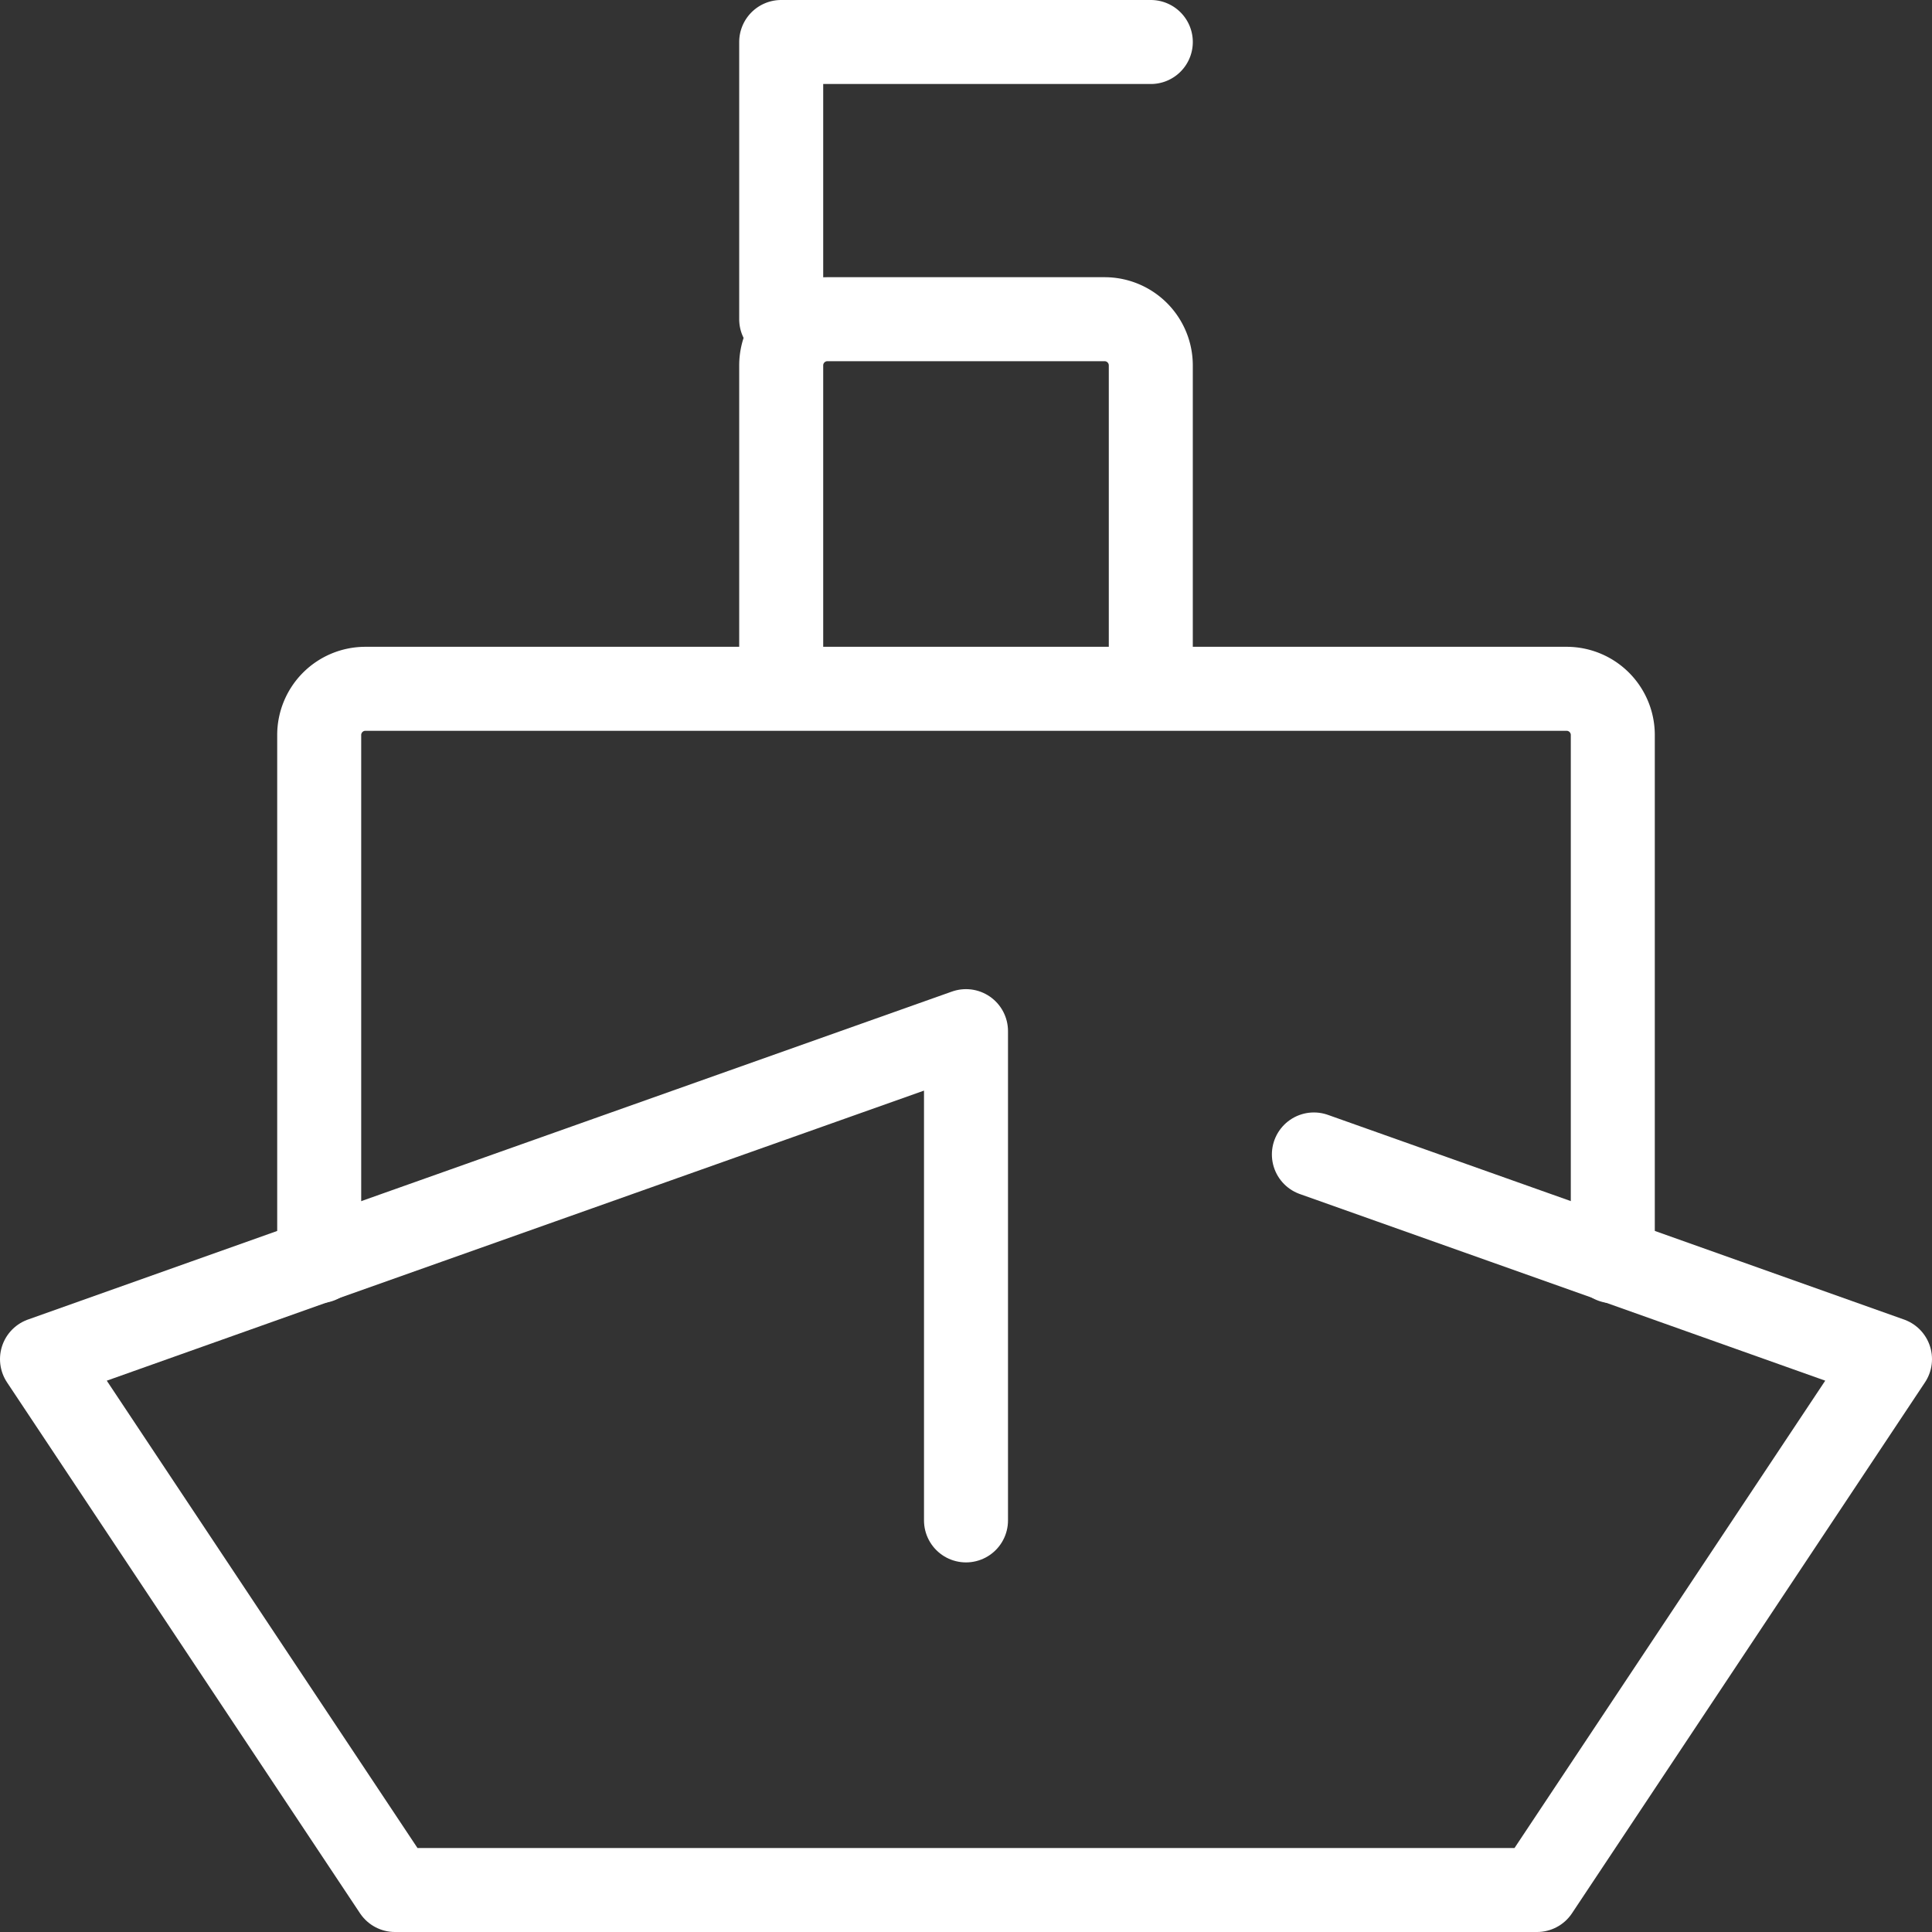
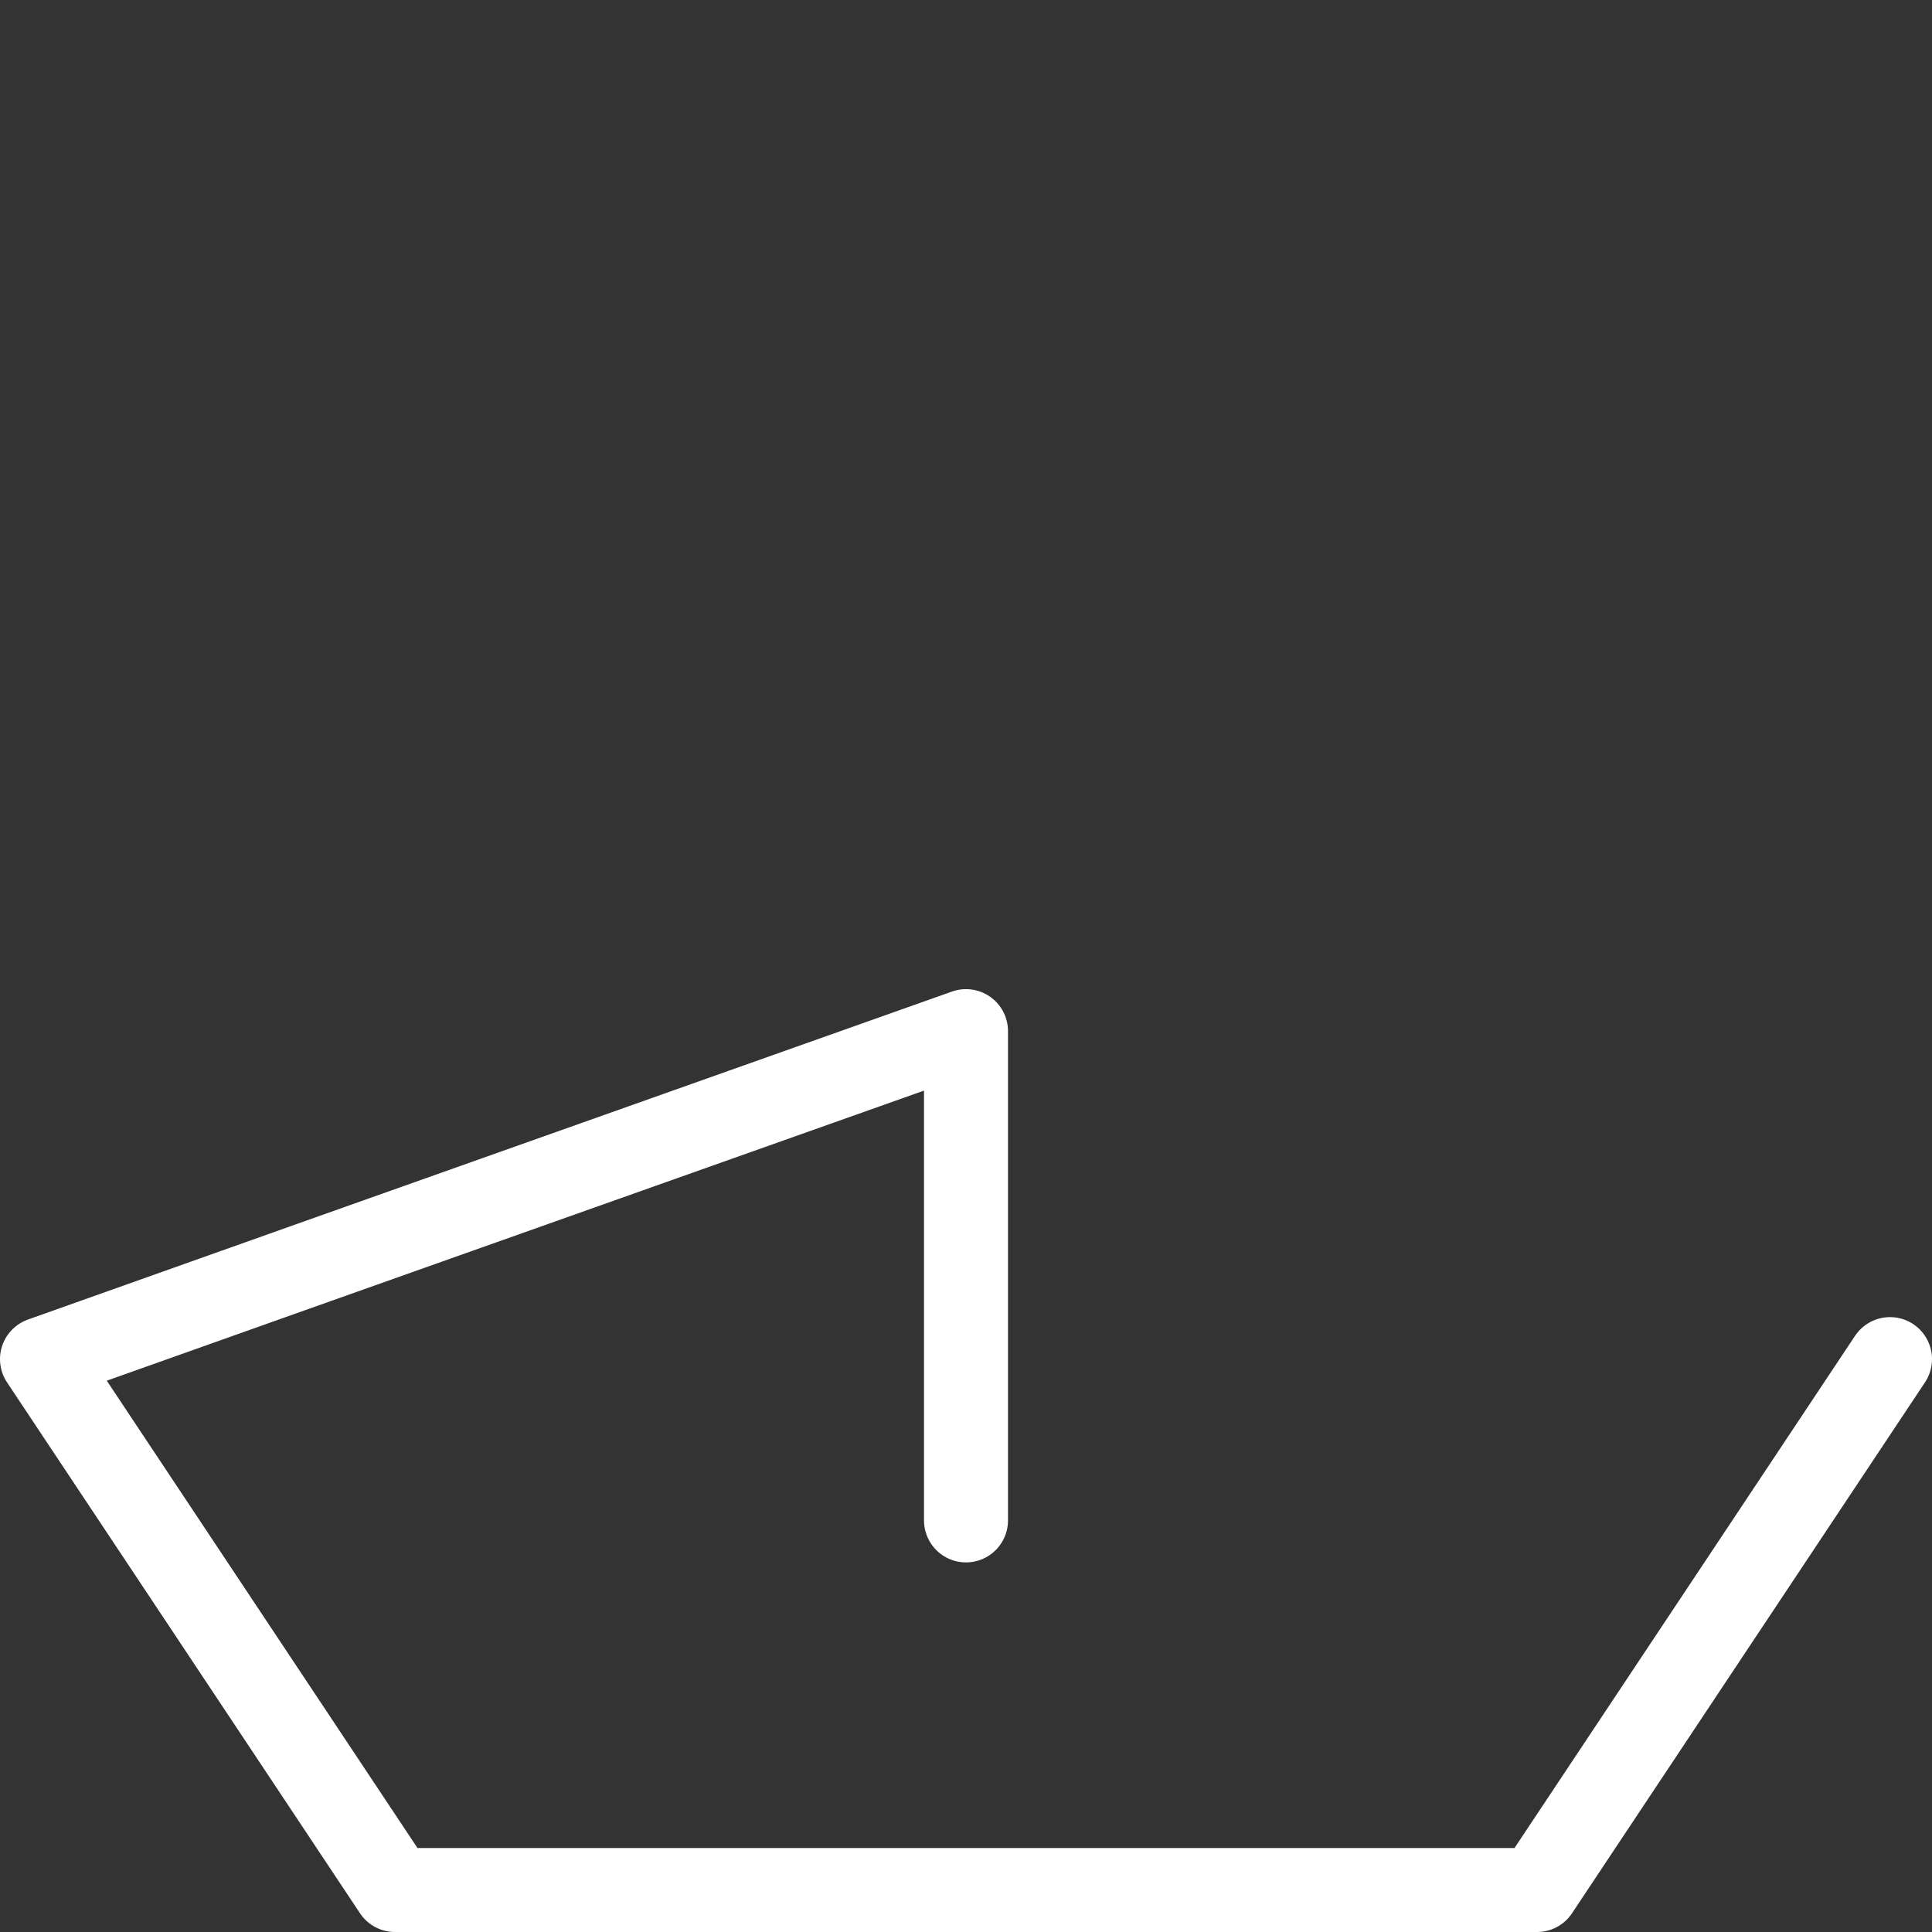
<svg xmlns="http://www.w3.org/2000/svg" width="46" height="46" fill="none">
  <rect width="100%" height="100%" fill="#333333" stroke="none" />
-   <path d="M18.6 7.6V1h8.8M18.6 16.4V8.7a1.1 1.1 0 0 1 1.1-1.1h6.6a1.1 1.1 0 0 1 1.1 1.1v7.7M7.6 30.028V17.5a1.1 1.1 0 0 1 1.1-1.1h28.6a1.1 1.1 0 0 1 1.1 1.1v12.53" stroke="#fff" stroke-width="2" stroke-linecap="round" stroke-linejoin="round" />
-   <path d="M23 36.2V24.551L7.556 30.03 1 32.36l8.404 12.64h27.192L45 32.36l-6.556-2.331-7.161-2.542" stroke="#fff" stroke-width="2" stroke-linecap="round" stroke-linejoin="round" />
+   <path d="M23 36.2V24.551L7.556 30.03 1 32.36l8.404 12.64h27.192L45 32.36" stroke="#fff" stroke-width="2" stroke-linecap="round" stroke-linejoin="round" />
</svg>